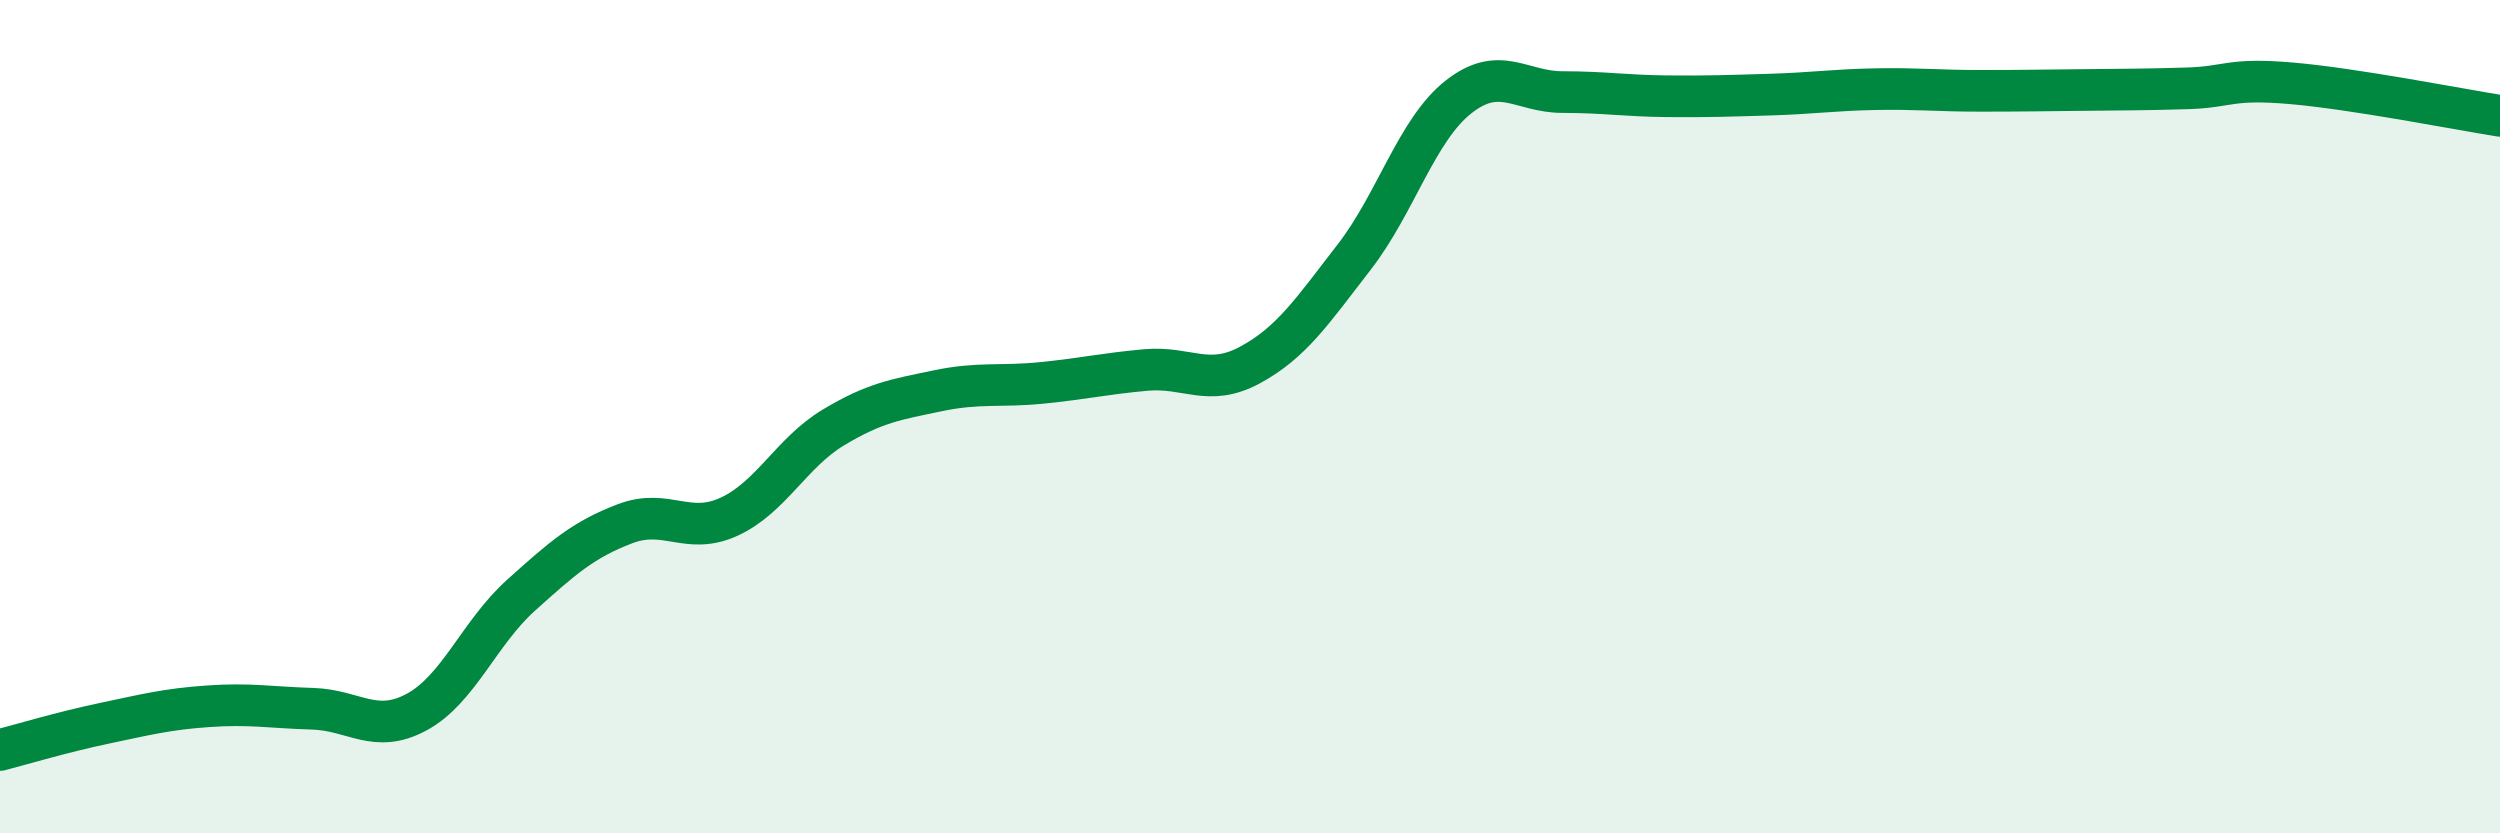
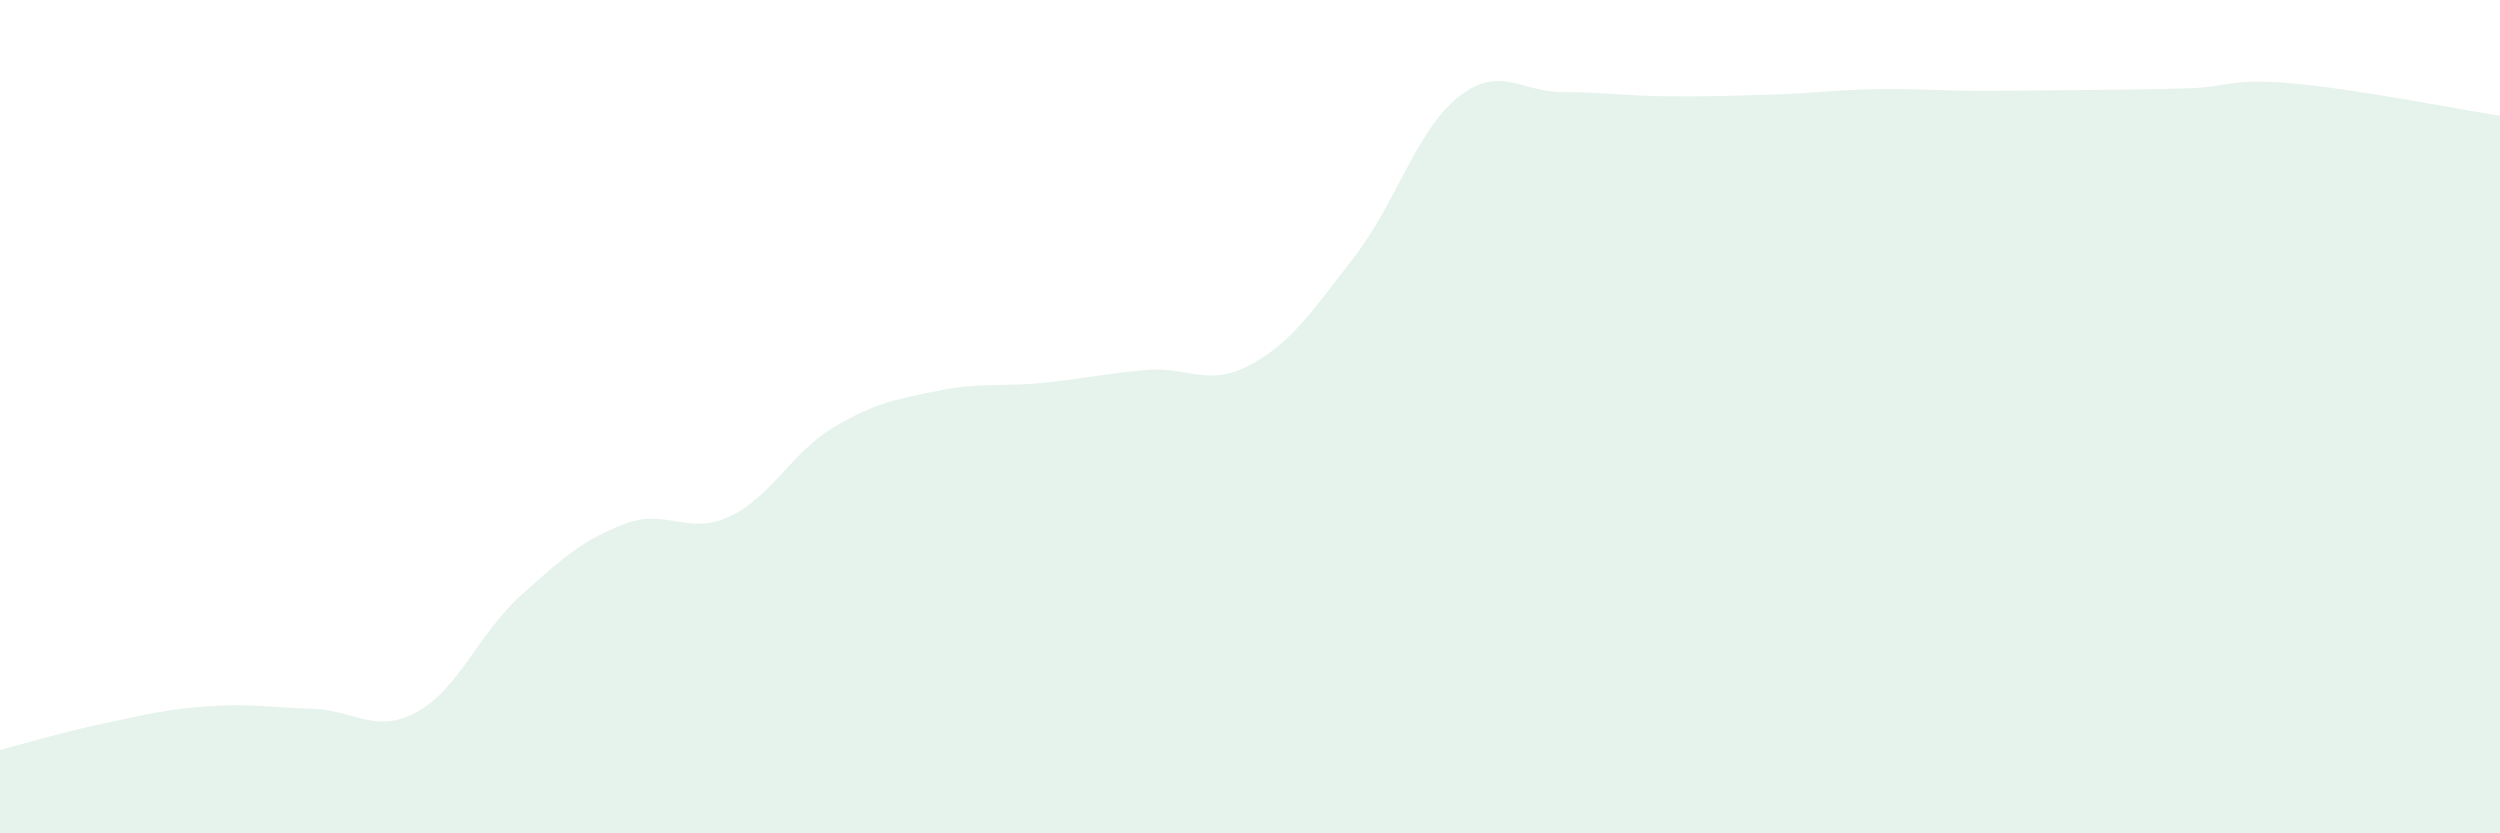
<svg xmlns="http://www.w3.org/2000/svg" width="60" height="20" viewBox="0 0 60 20">
  <path d="M 0,18 C 0.5,17.87 1.5,17.57 2.5,17.36 C 3.5,17.15 4,17.02 5,16.95 C 6,16.88 6.5,16.98 7.5,17.01 C 8.5,17.04 9,17.63 10,17.09 C 11,16.55 11.5,15.19 12.5,14.29 C 13.5,13.39 14,12.95 15,12.57 C 16,12.19 16.5,12.86 17.5,12.4 C 18.5,11.94 19,10.86 20,10.26 C 21,9.66 21.5,9.59 22.5,9.38 C 23.5,9.17 24,9.29 25,9.19 C 26,9.09 26.5,8.97 27.5,8.88 C 28.5,8.79 29,9.3 30,8.76 C 31,8.22 31.5,7.46 32.5,6.17 C 33.5,4.88 34,3.12 35,2.33 C 36,1.54 36.5,2.21 37.5,2.21 C 38.5,2.21 39,2.3 40,2.31 C 41,2.32 41.5,2.3 42.5,2.27 C 43.5,2.24 44,2.16 45,2.14 C 46,2.12 46.5,2.18 47.5,2.18 C 48.5,2.18 49,2.17 50,2.16 C 51,2.15 51.5,2.15 52.5,2.12 C 53.5,2.09 53.5,1.87 55,2 C 56.5,2.13 59,2.62 60,2.78L60 20L0 20Z" fill="#008740" opacity="0.1" stroke-linecap="round" stroke-linejoin="round" />
-   <path d="M 0,18 C 0.5,17.87 1.5,17.57 2.5,17.36 C 3.5,17.15 4,17.02 5,16.95 C 6,16.88 6.5,16.98 7.5,17.01 C 8.5,17.04 9,17.63 10,17.09 C 11,16.55 11.5,15.19 12.5,14.29 C 13.5,13.39 14,12.95 15,12.57 C 16,12.19 16.5,12.86 17.5,12.4 C 18.5,11.94 19,10.86 20,10.26 C 21,9.66 21.5,9.59 22.5,9.38 C 23.5,9.17 24,9.29 25,9.19 C 26,9.09 26.5,8.97 27.5,8.88 C 28.5,8.79 29,9.3 30,8.76 C 31,8.22 31.5,7.46 32.5,6.17 C 33.5,4.88 34,3.12 35,2.33 C 36,1.54 36.5,2.21 37.5,2.21 C 38.5,2.21 39,2.3 40,2.31 C 41,2.32 41.5,2.3 42.5,2.27 C 43.5,2.24 44,2.16 45,2.14 C 46,2.12 46.5,2.18 47.5,2.18 C 48.5,2.18 49,2.17 50,2.16 C 51,2.15 51.5,2.15 52.5,2.12 C 53.5,2.09 53.5,1.87 55,2 C 56.5,2.13 59,2.62 60,2.78" stroke="#008740" stroke-width="1" fill="none" stroke-linecap="round" stroke-linejoin="round" />
</svg>